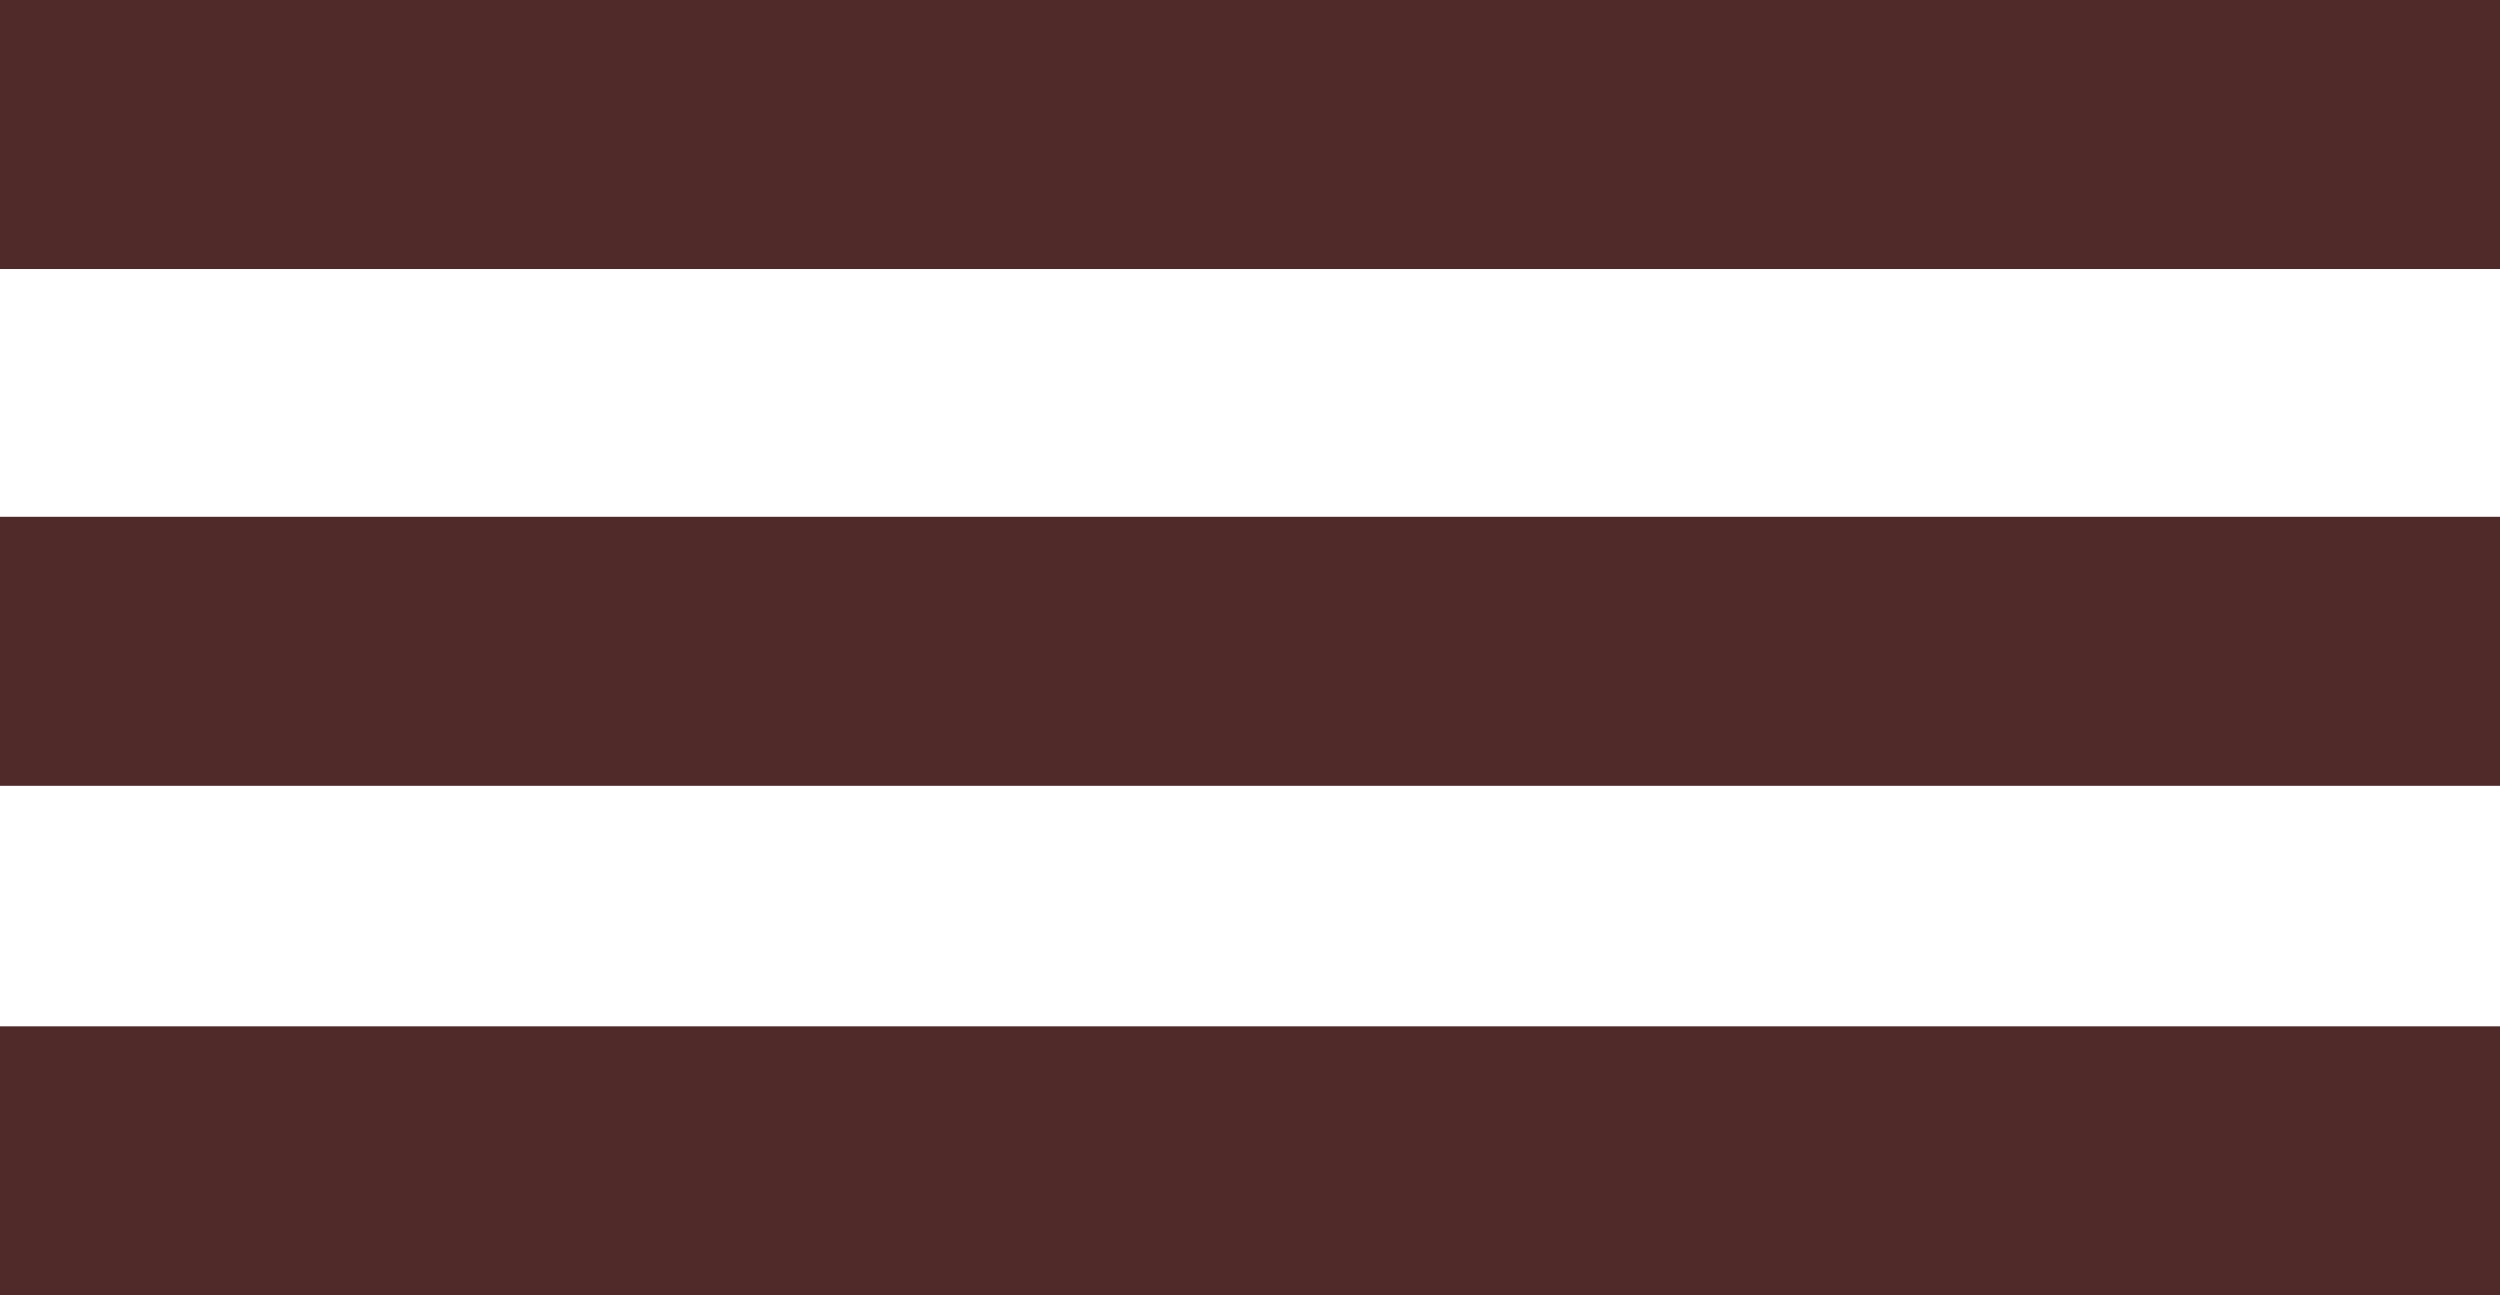
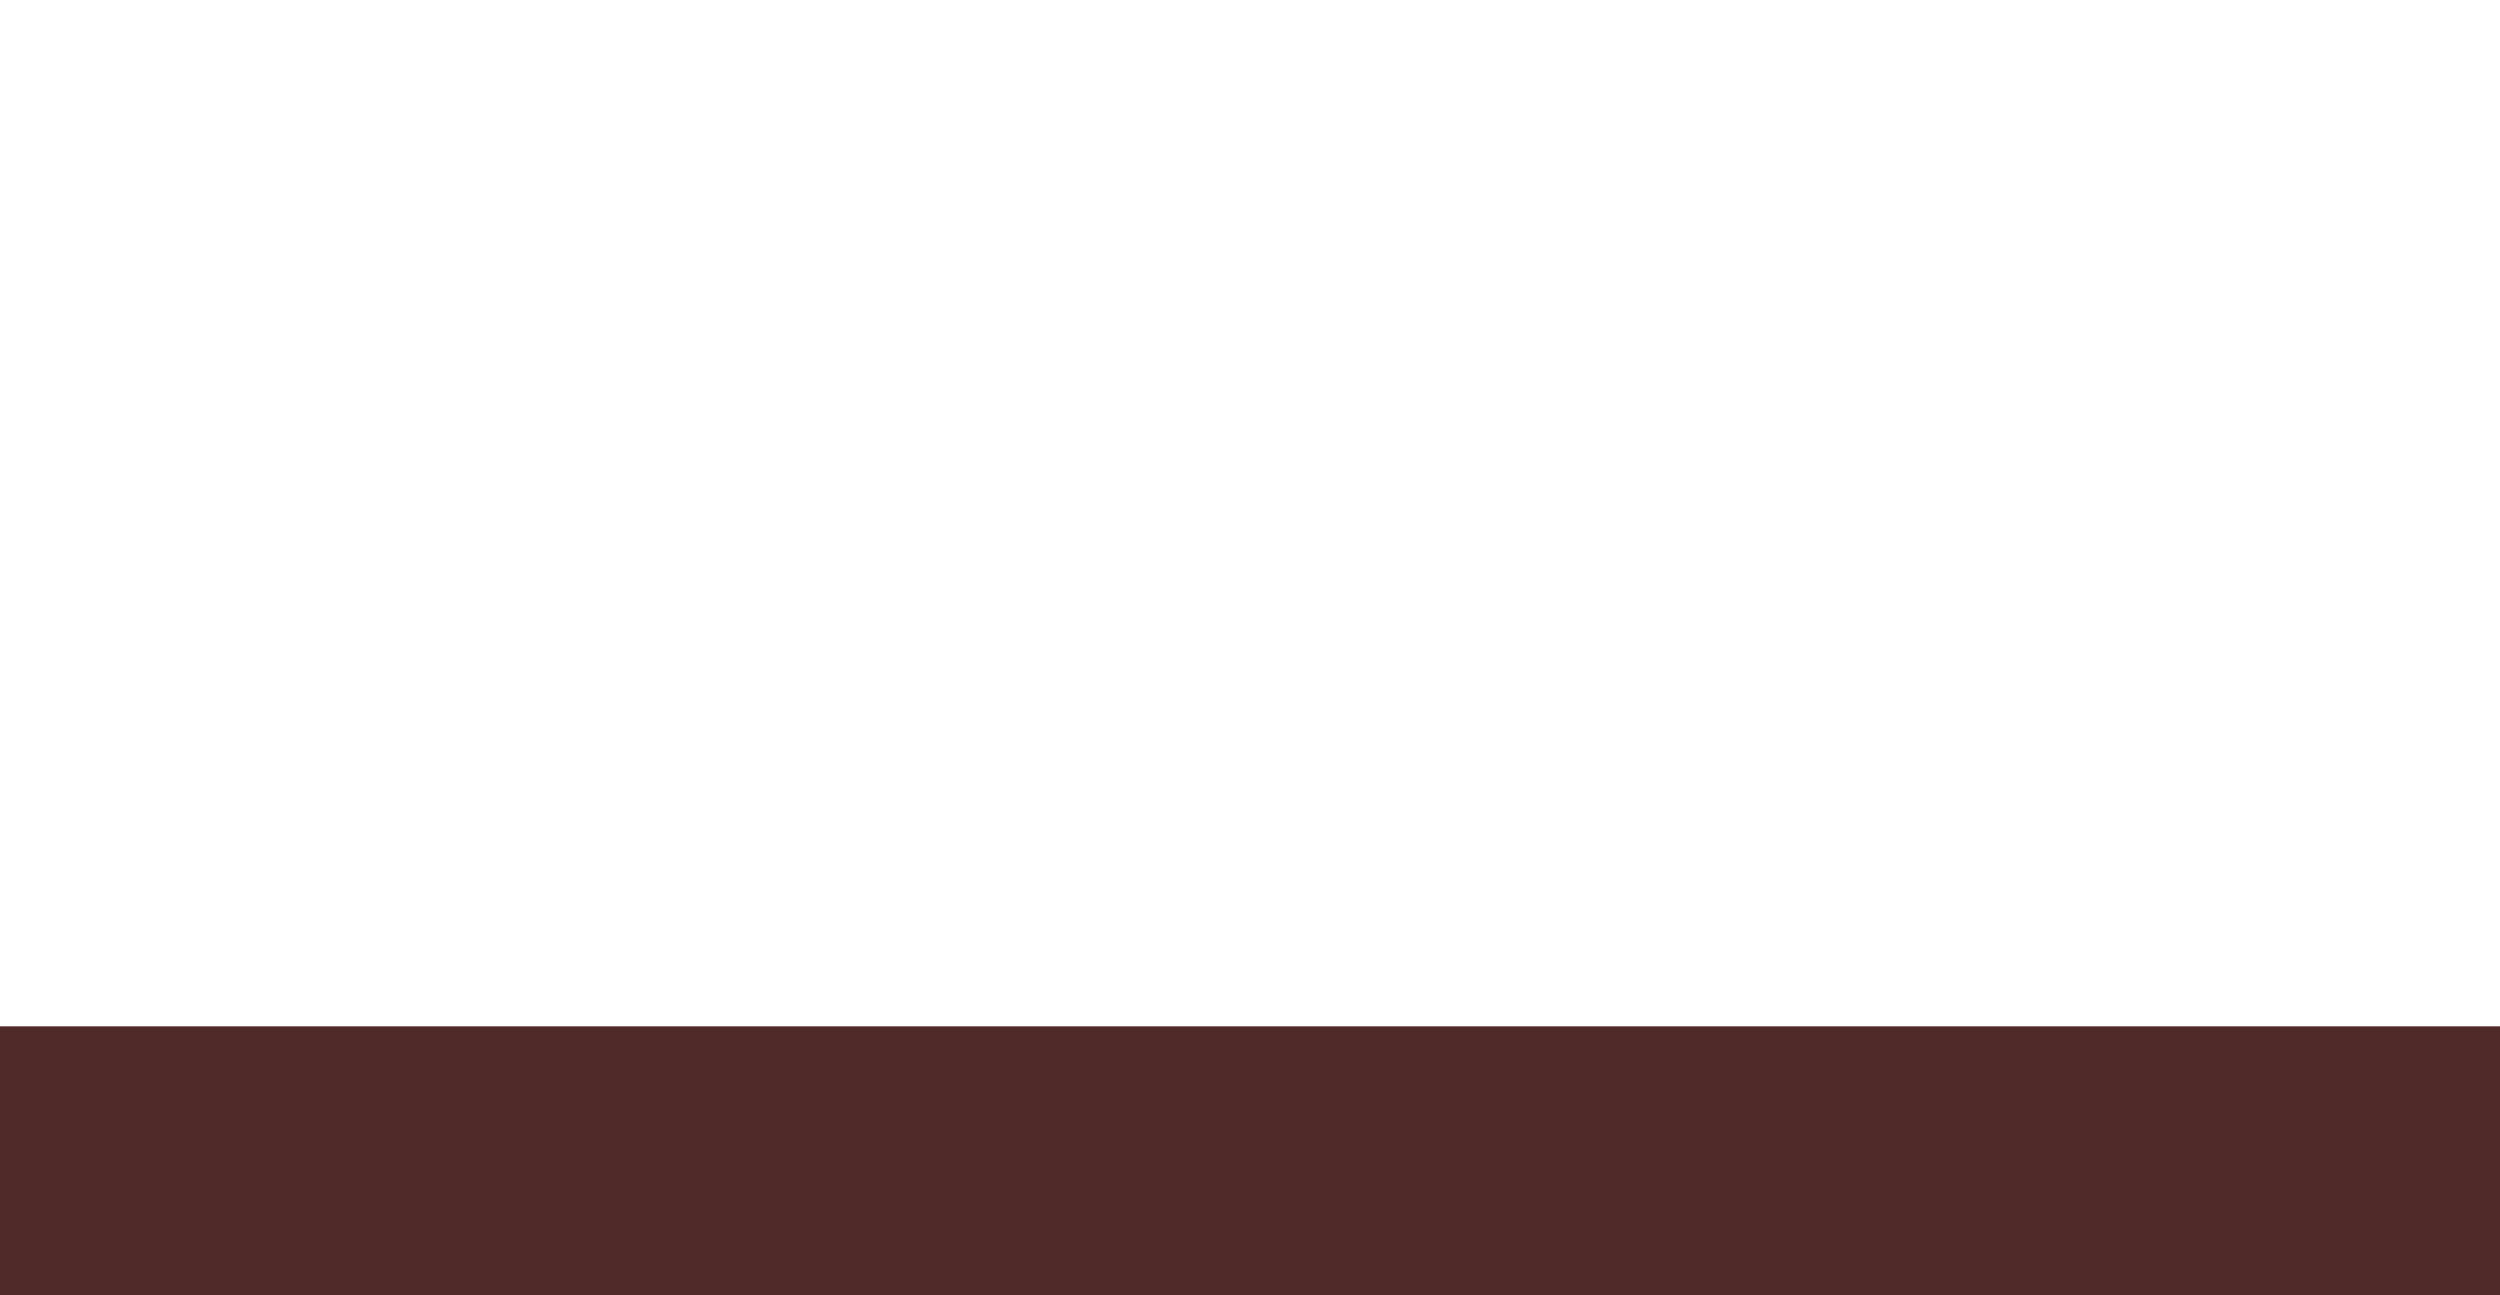
<svg xmlns="http://www.w3.org/2000/svg" viewBox="0 0 48.23 24.99">
  <defs>
    <style>.cls-1{fill:#502a29;}</style>
  </defs>
  <title>icon-mobilemenu</title>
  <g id="Layer_2" data-name="Layer 2">
    <g id="Lag_1" data-name="Lag 1">
-       <rect class="cls-1" width="48.23" height="5.19" />
-       <rect class="cls-1" y="9.97" width="48.23" height="5.19" />
      <rect class="cls-1" y="19.8" width="48.23" height="5.19" />
    </g>
  </g>
</svg>